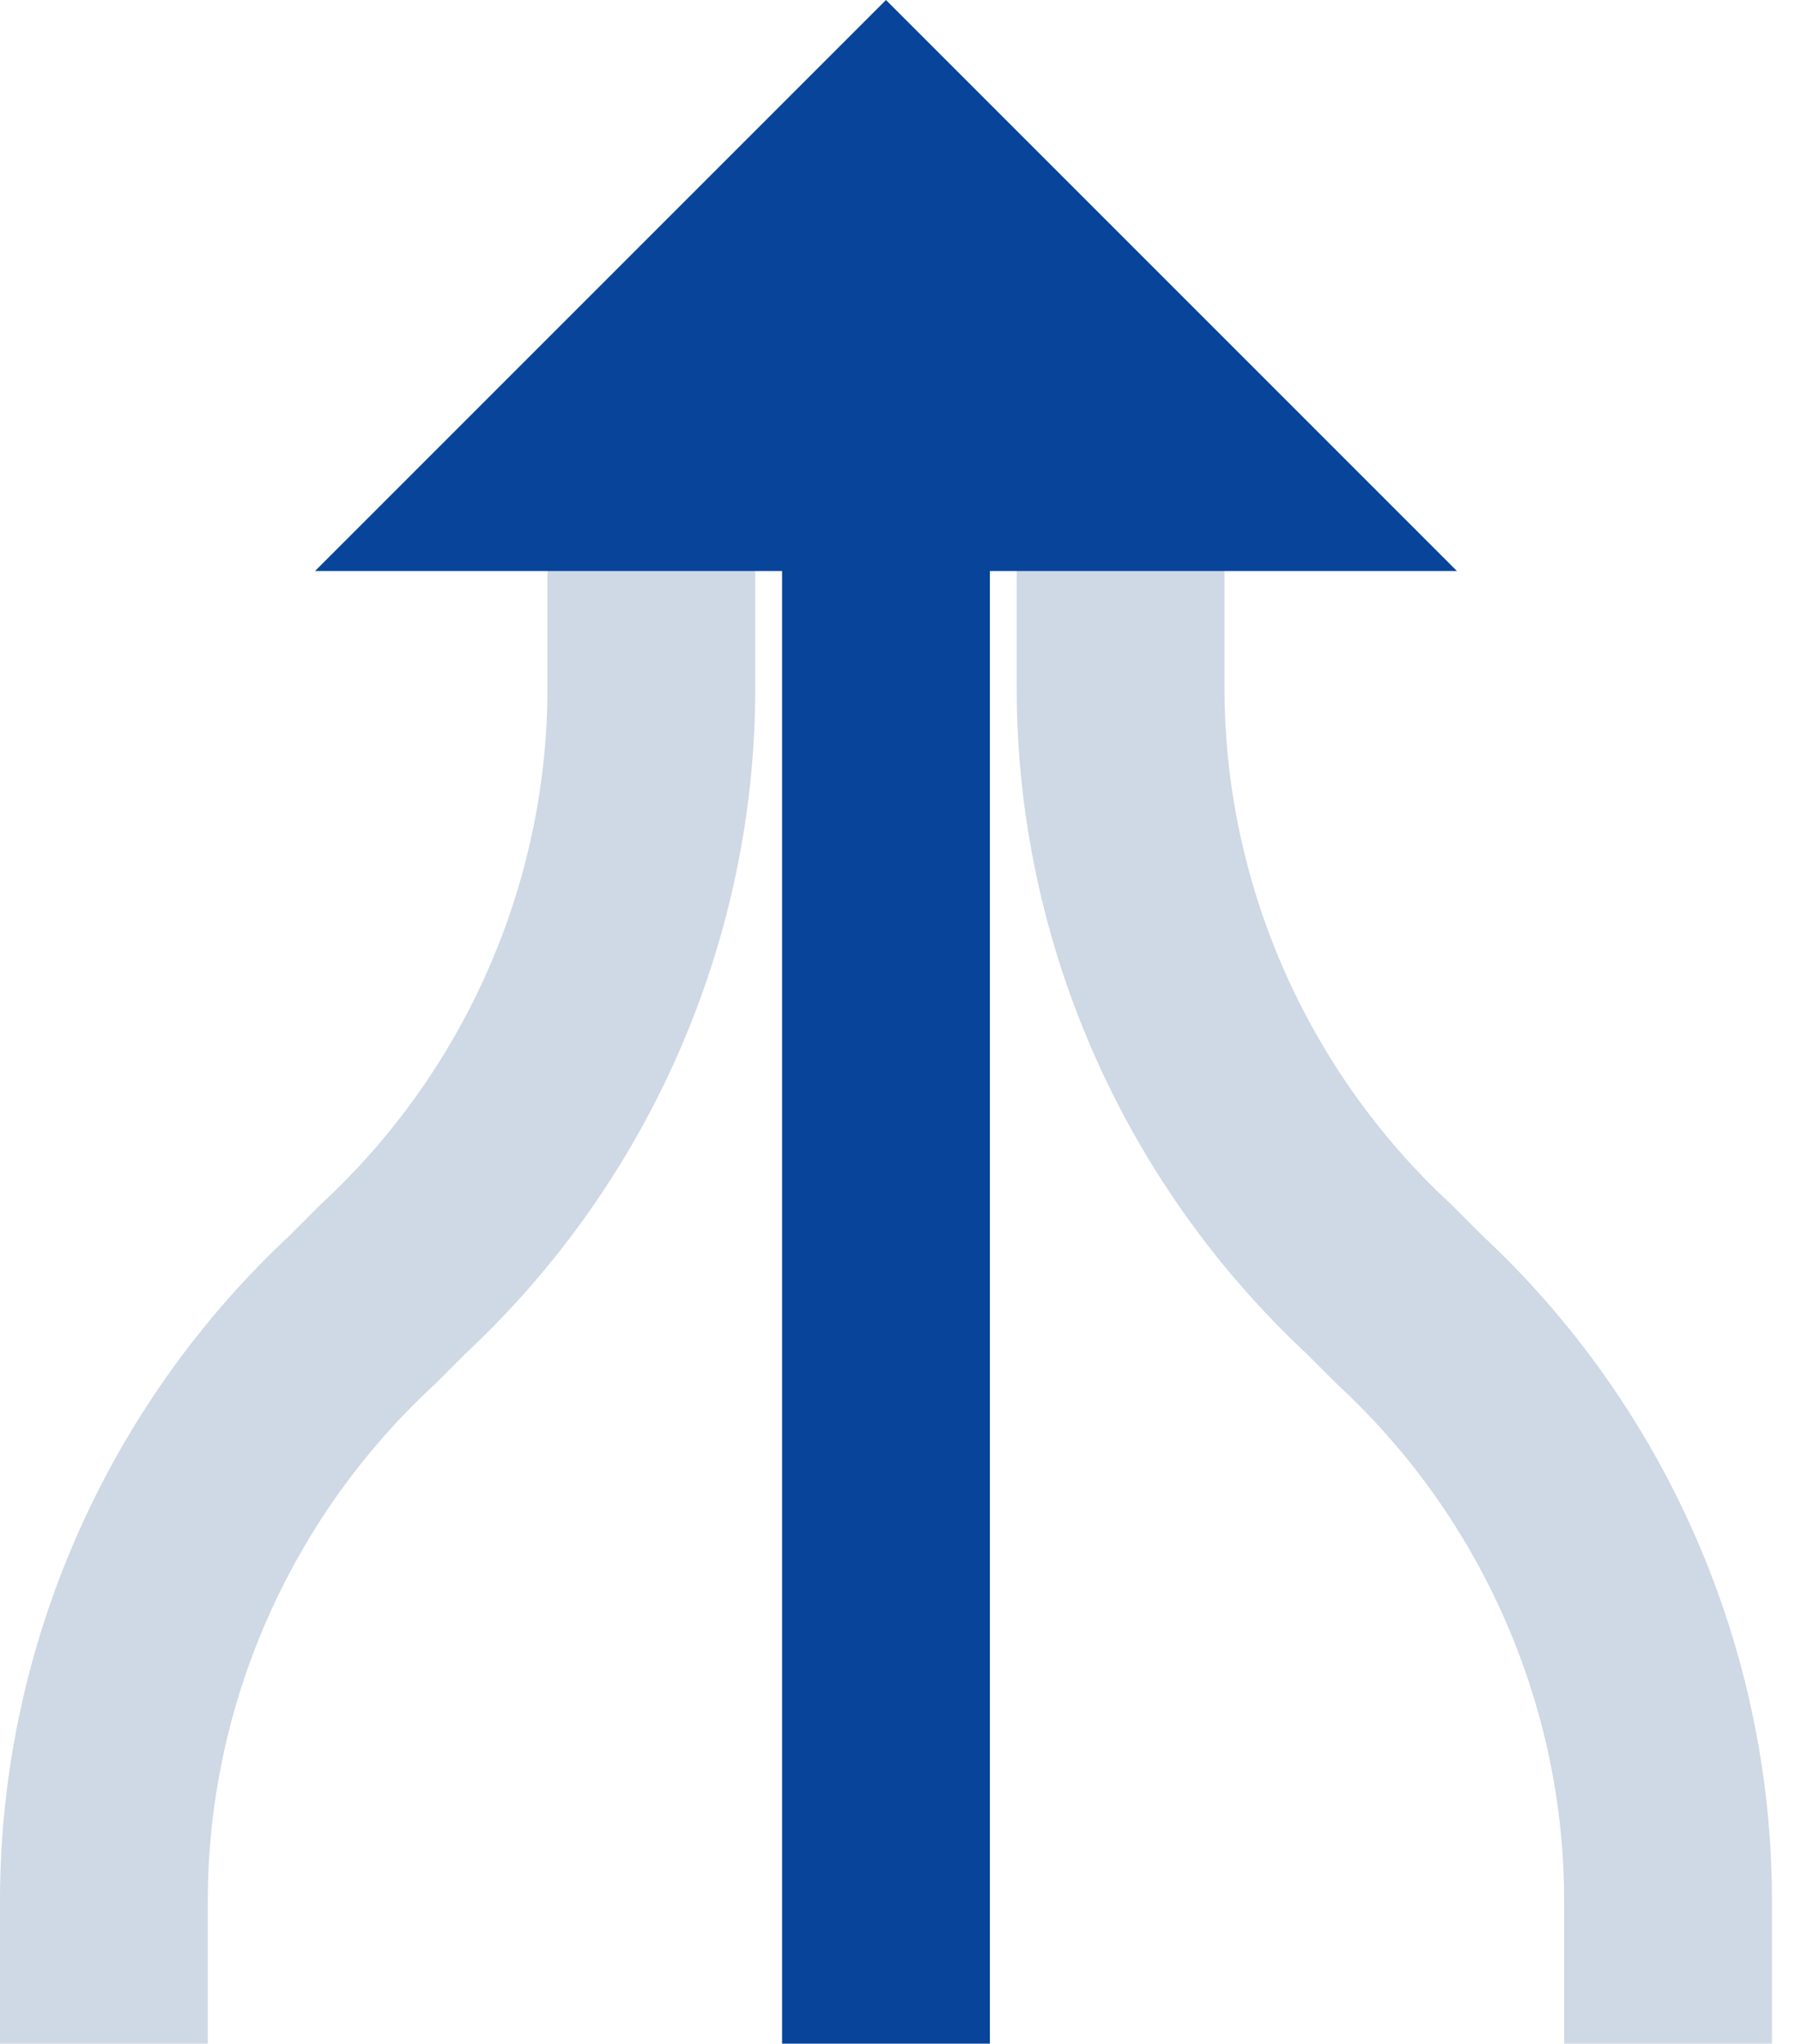
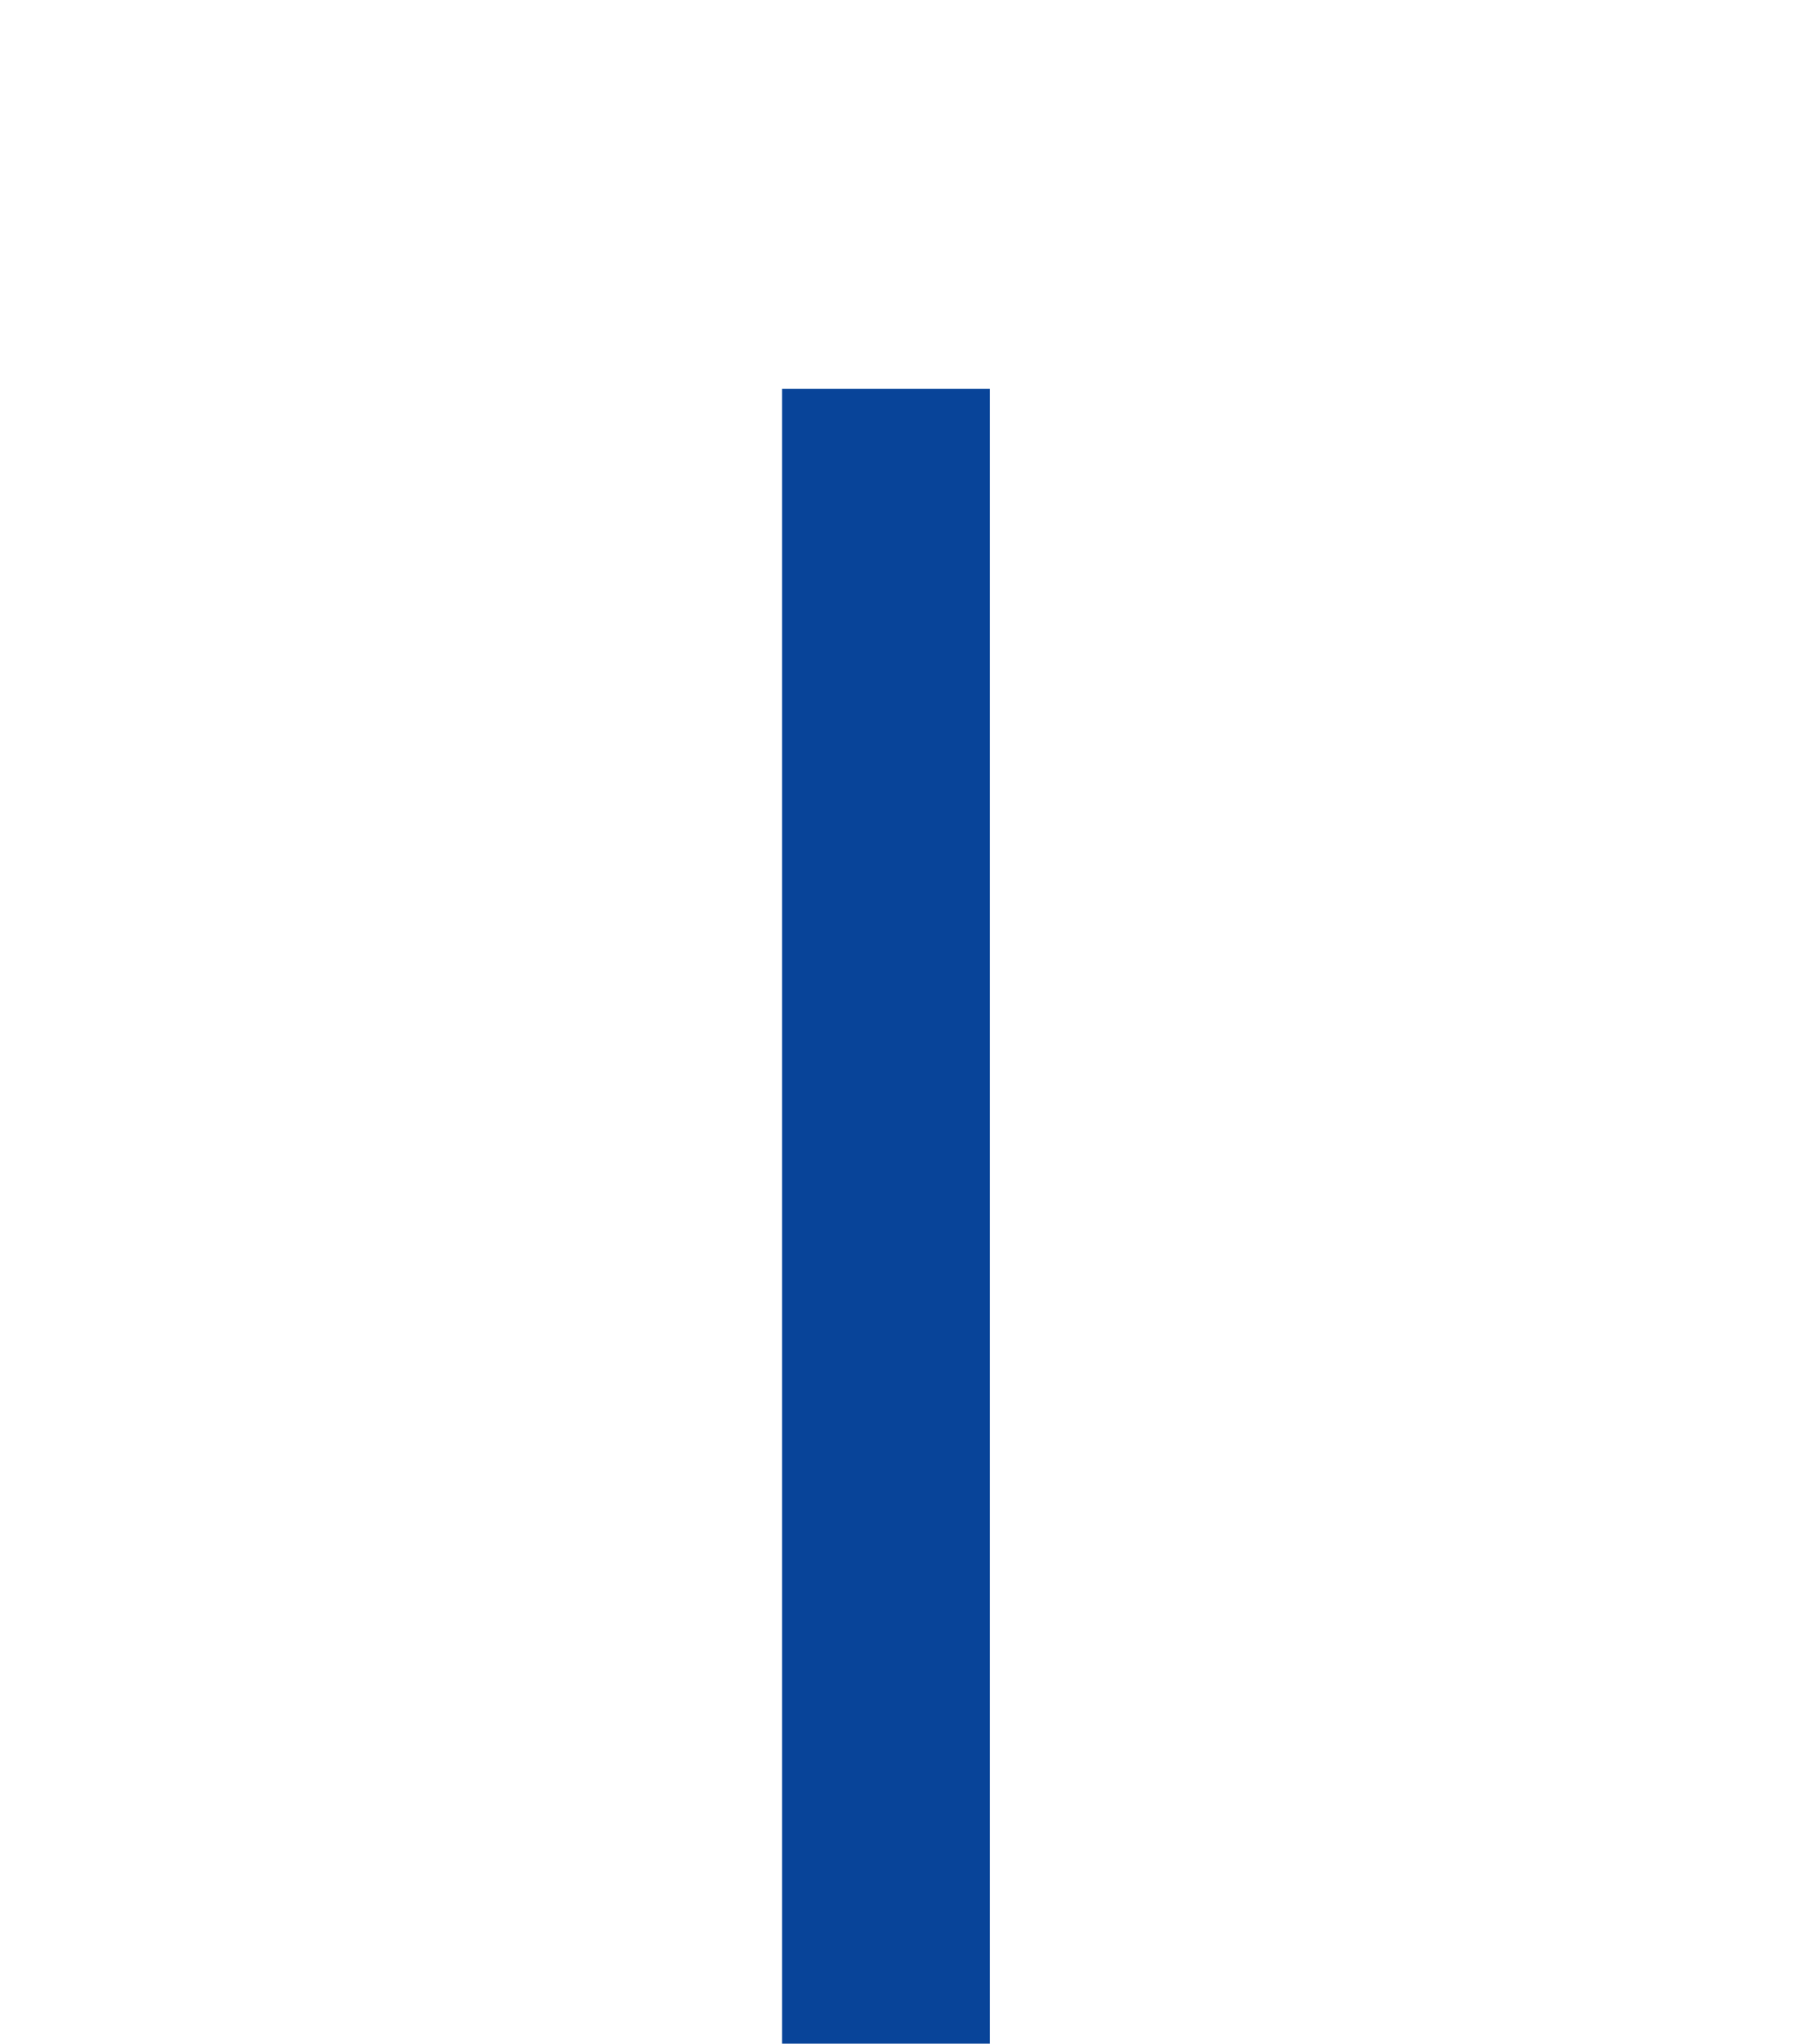
<svg xmlns="http://www.w3.org/2000/svg" width="52px" height="59px" viewBox="0 0 52 59" version="1.1">
  <title>portfolio-roll-up-icon-leto copy</title>
  <g id="mock-ups-" stroke="none" stroke-width="1" fill="none" fill-rule="evenodd">
    <g id="icons" transform="translate(-571, -920)">
      <g id="5614434_arrows_combine_reinforce_unite_icon" transform="translate(574, 920)">
-         <path d="M29.355,17.613 L29.355,19.871 C29.355,26.306 32.065,32.516 36.806,36.919 L37.71,37.823 C42.452,42.226 45.161,48.435 45.161,54.871 L45.161,56" id="Path" stroke="#CFD8E5" stroke-width="6" stroke-linecap="square" />
-         <path d="M15.806,17.613 L15.806,19.871 C15.806,26.306 13.097,32.516 8.355,36.919 L7.452,37.823 C2.71,42.226 0,48.435 0,54.871 L0,56" id="Path" stroke="#CFD8E5" stroke-width="6" stroke-linecap="square" />
        <g id="Group" transform="translate(6.097, 0)">
          <line x1="16.484" y1="56" x2="16.484" y2="14.226" id="Path" stroke="#084499" stroke-width="6" stroke-linecap="square" />
-           <polygon id="Path" fill="#084499" fill-rule="nonzero" points="0 16.484 32.968 16.484 16.484 0" />
        </g>
      </g>
    </g>
  </g>
</svg>